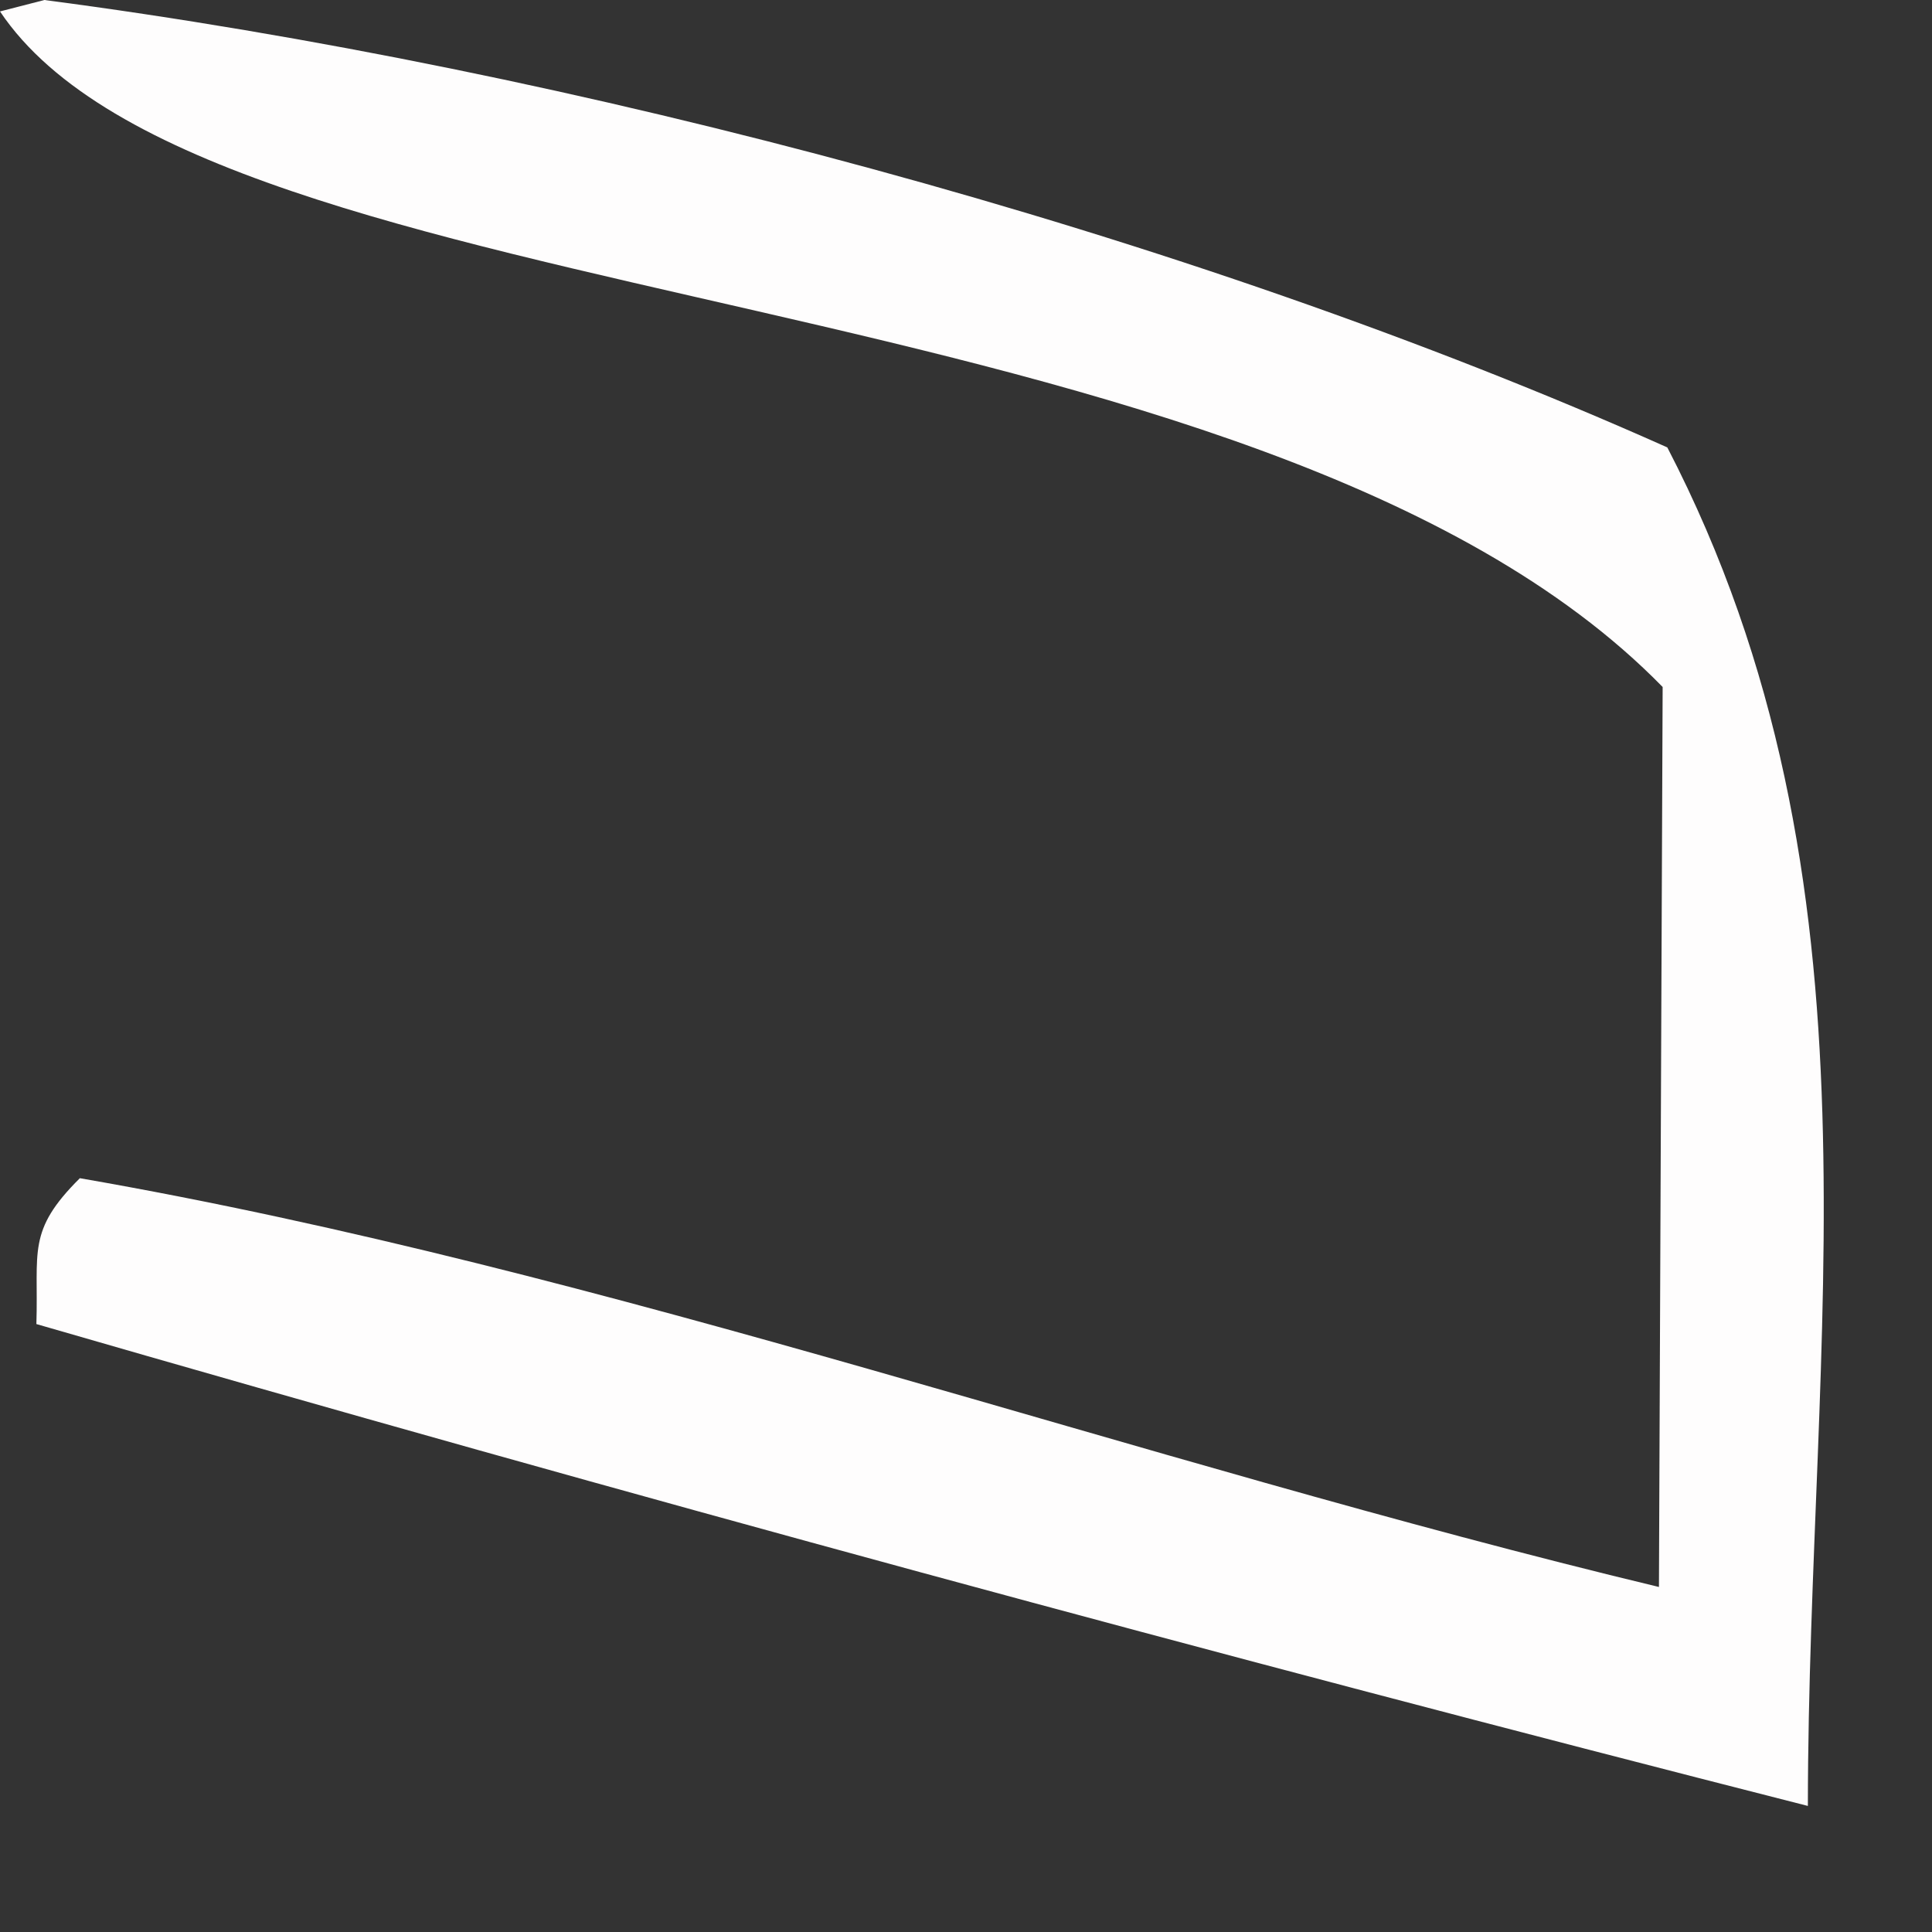
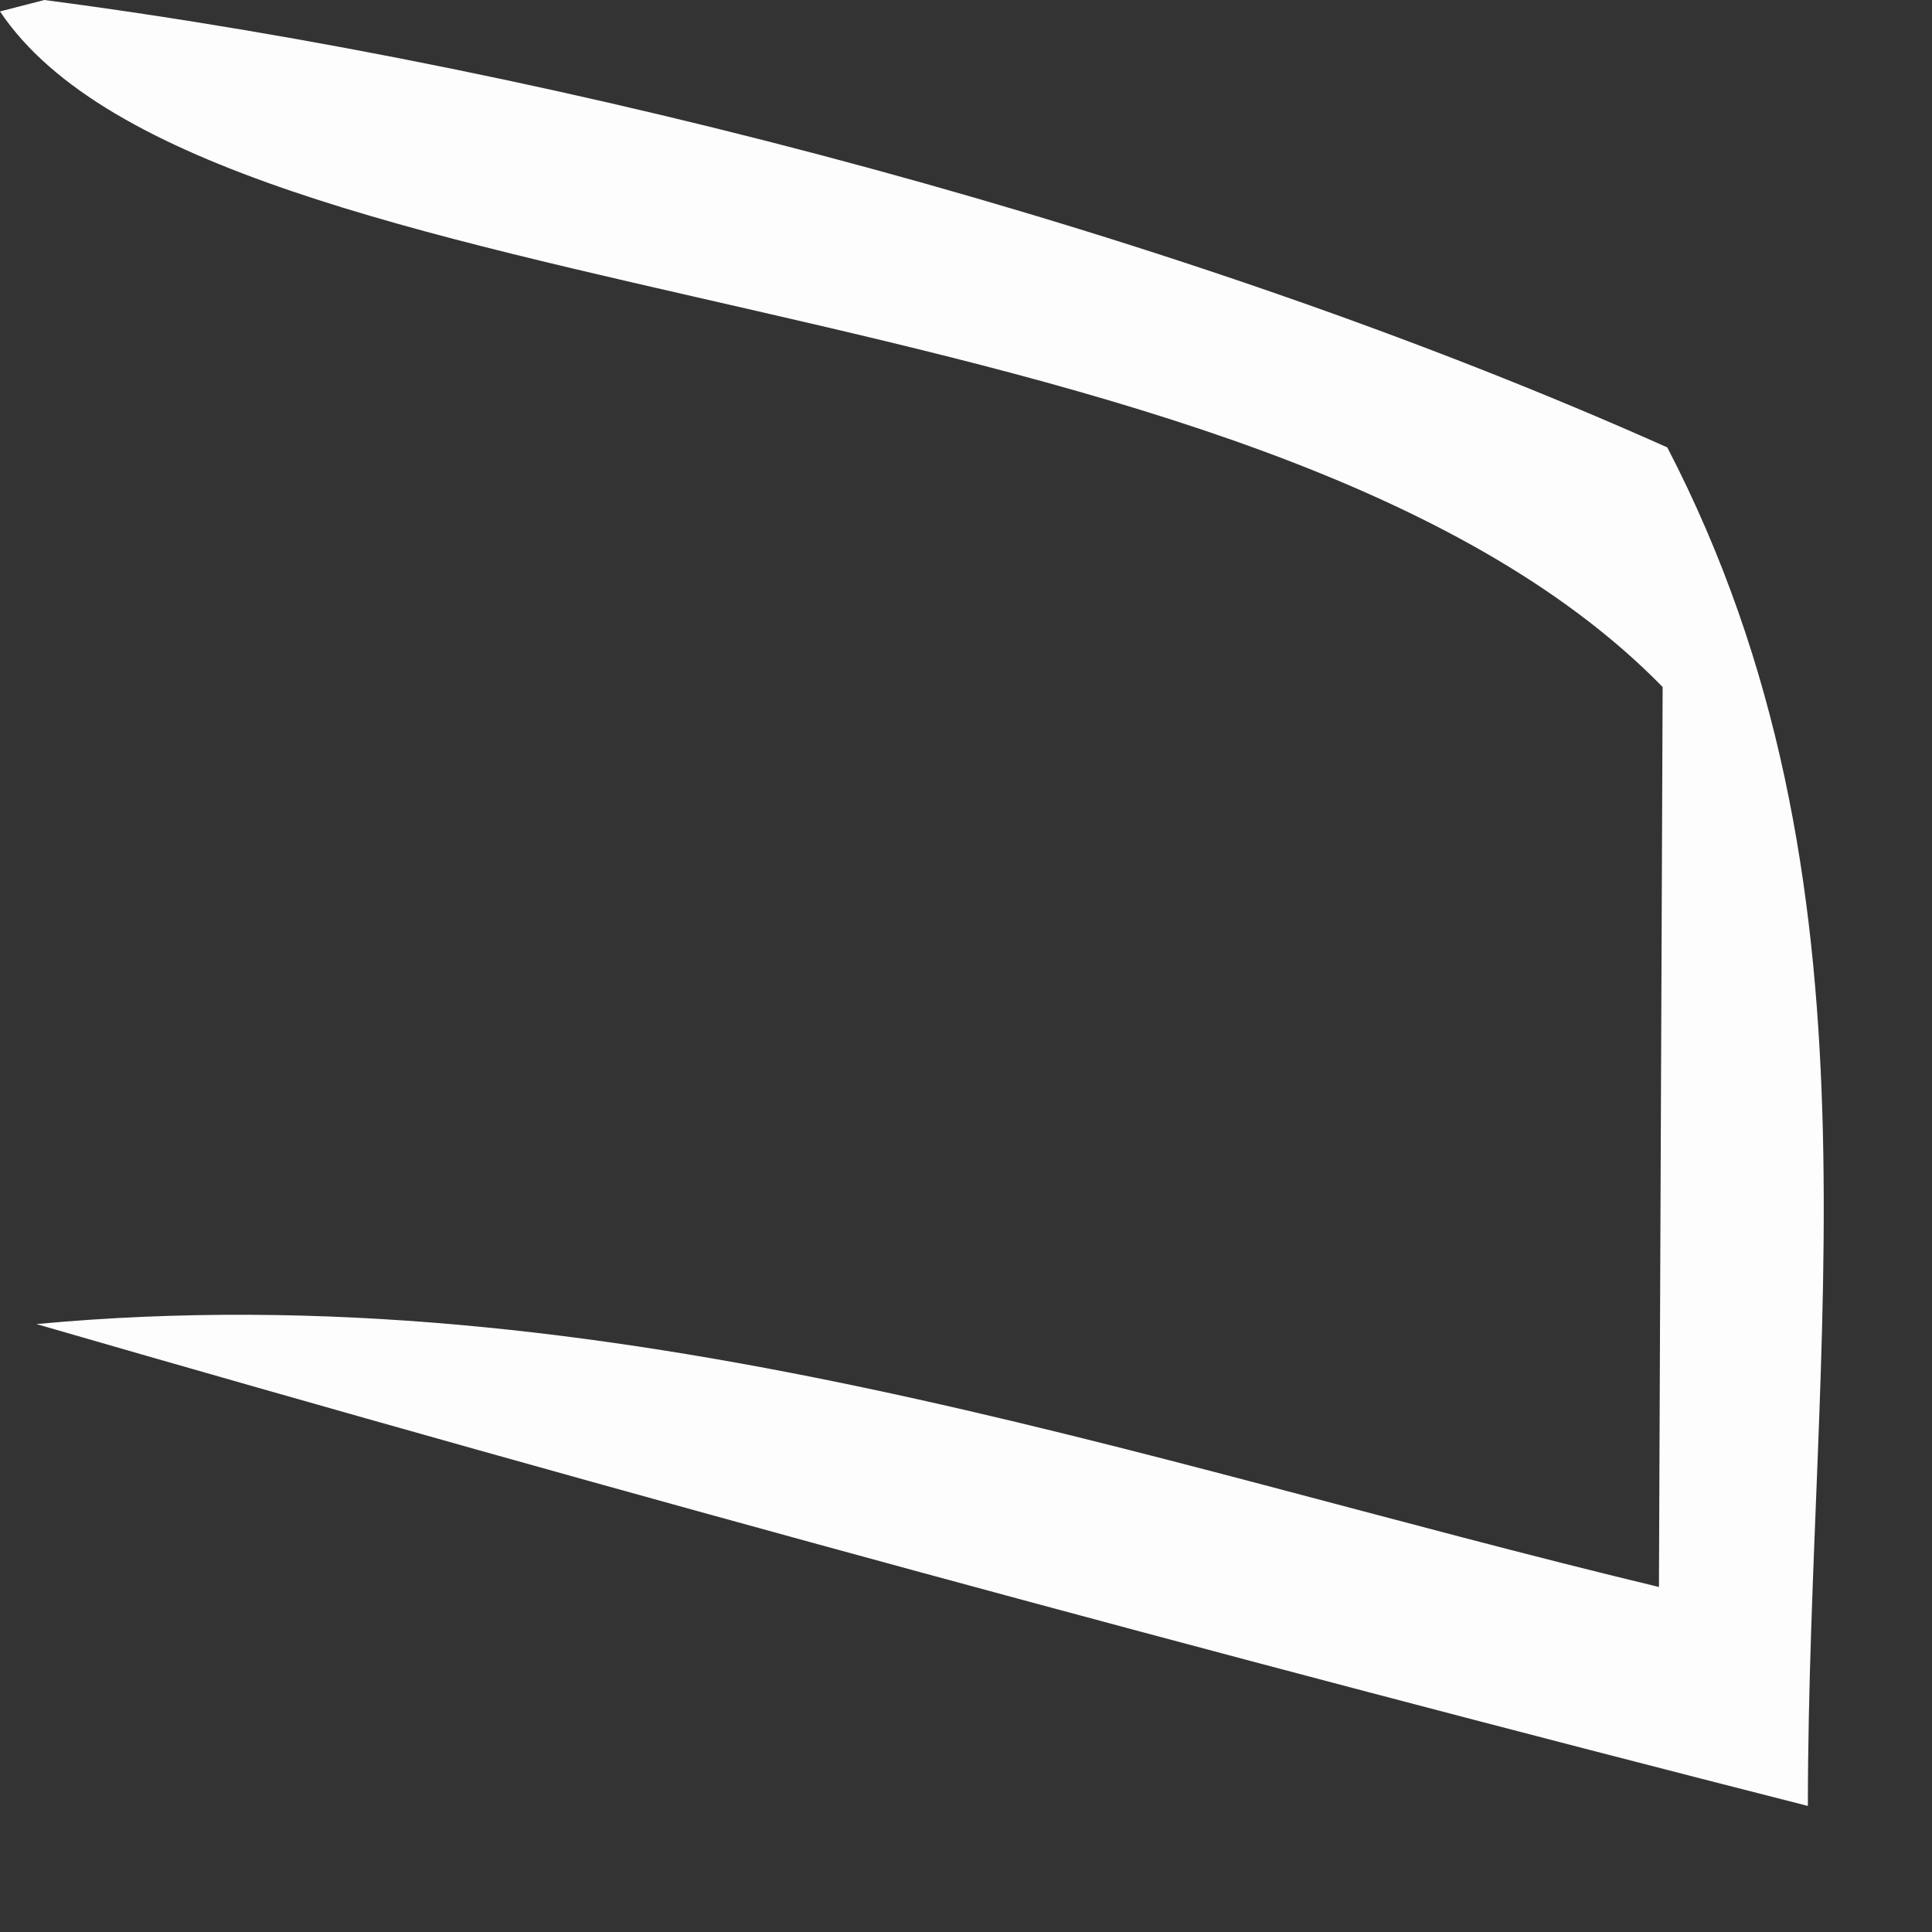
<svg xmlns="http://www.w3.org/2000/svg" fill="none" height="100%" overflow="visible" preserveAspectRatio="none" style="display: block;" viewBox="0 0 12 12" width="100%">
  <rect x="0" y="0" width="12" height="12" fill="#333333" stroke="none" />
-   <path d="M0.276 0C3.532 0.427 7.366 1.443 10.356 2.779C11.758 5.486 11.231 8.283 11.229 11.217C7.546 10.279 3.877 9.281 0.226 8.224C0.24 7.772 0.165 7.647 0.496 7.318C3.795 7.891 7.039 9.073 10.304 9.857L10.327 4.267C7.808 1.689 1.306 2.021 0 0.071L0.276 0Z" fill="#FEFDFD" id="Vector" />
+   <path d="M0.276 0C3.532 0.427 7.366 1.443 10.356 2.779C11.758 5.486 11.231 8.283 11.229 11.217C7.546 10.279 3.877 9.281 0.226 8.224C3.795 7.891 7.039 9.073 10.304 9.857L10.327 4.267C7.808 1.689 1.306 2.021 0 0.071L0.276 0Z" fill="#FEFDFD" id="Vector" />
</svg>